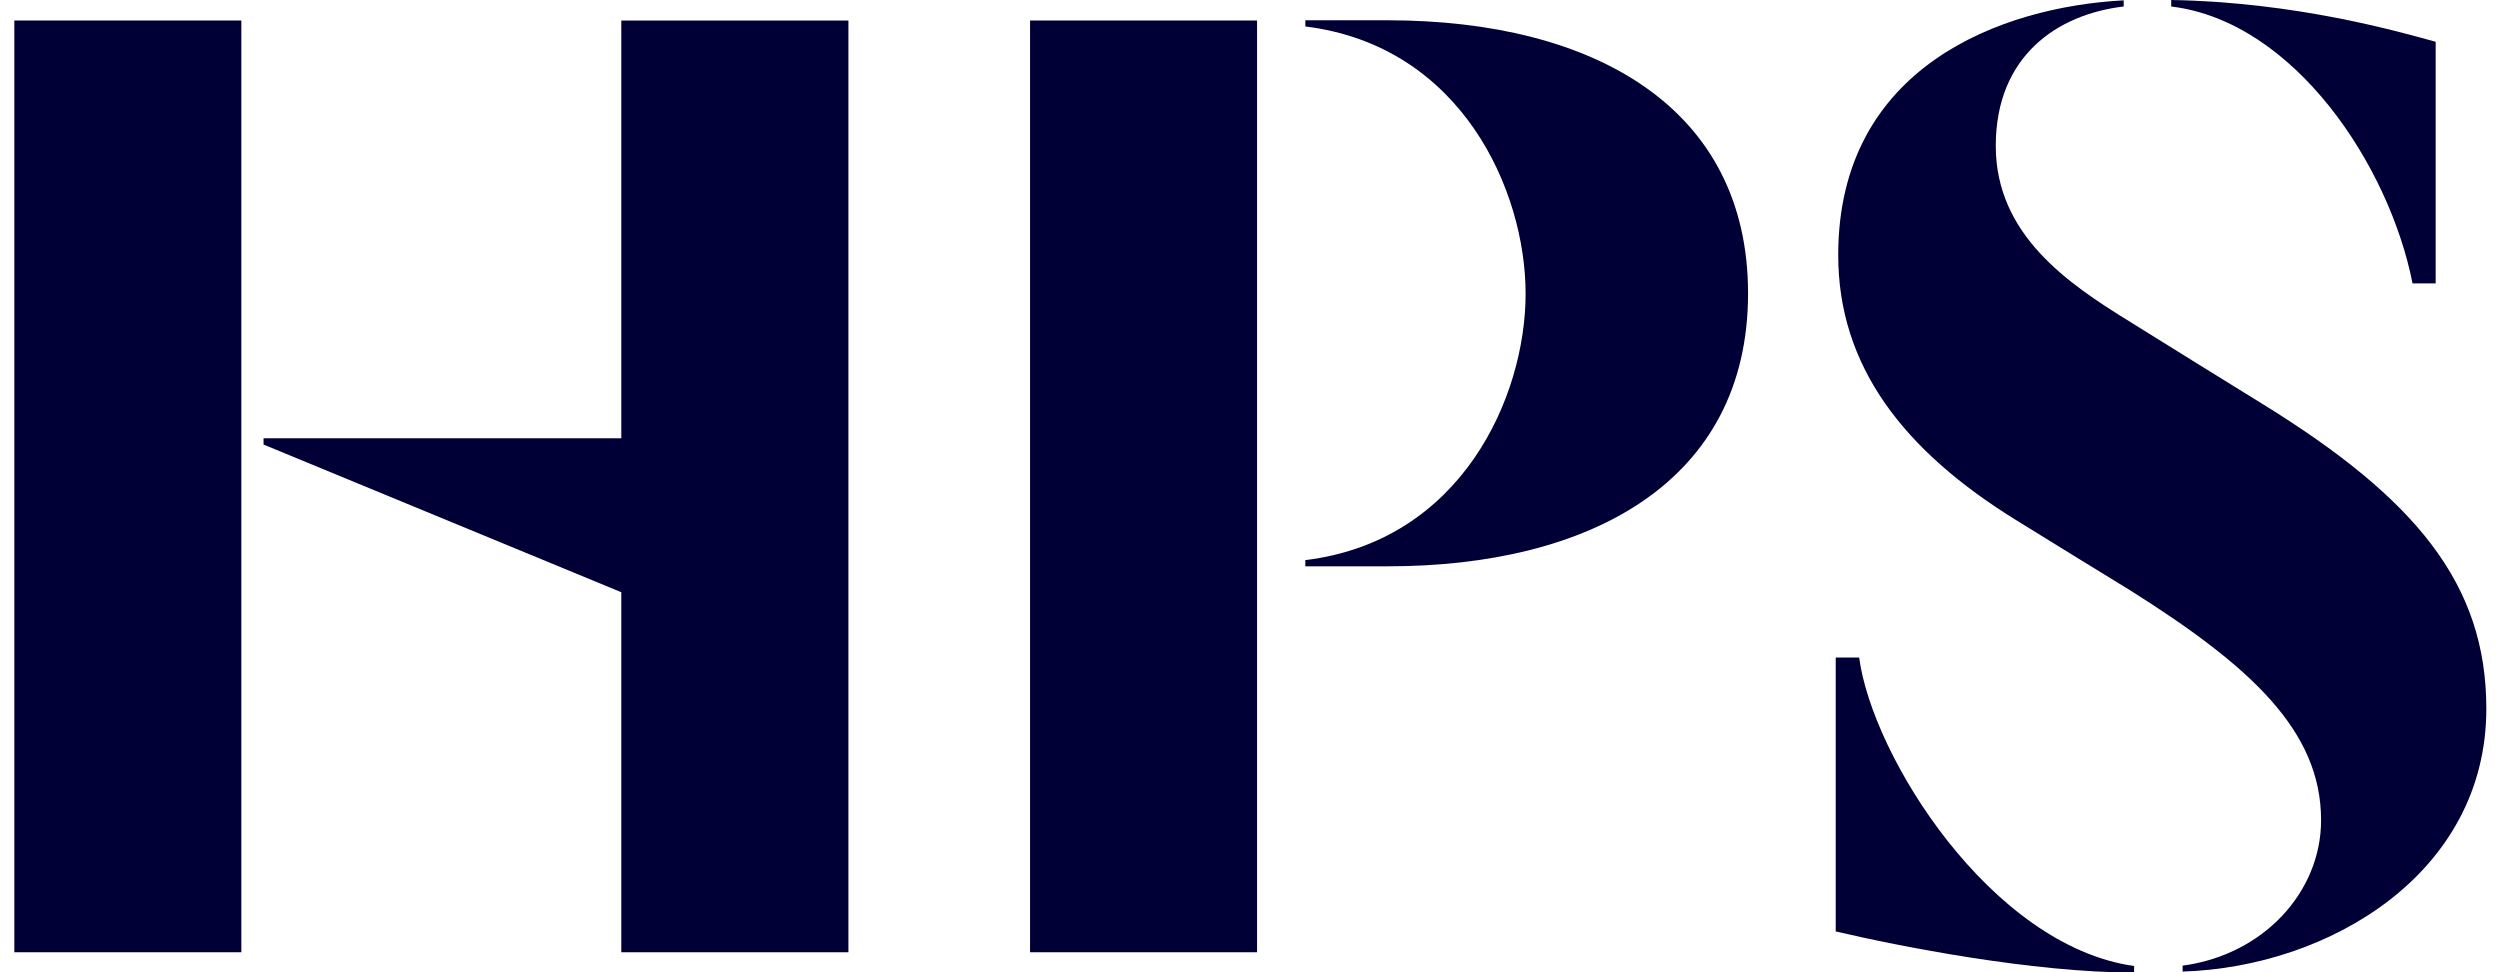
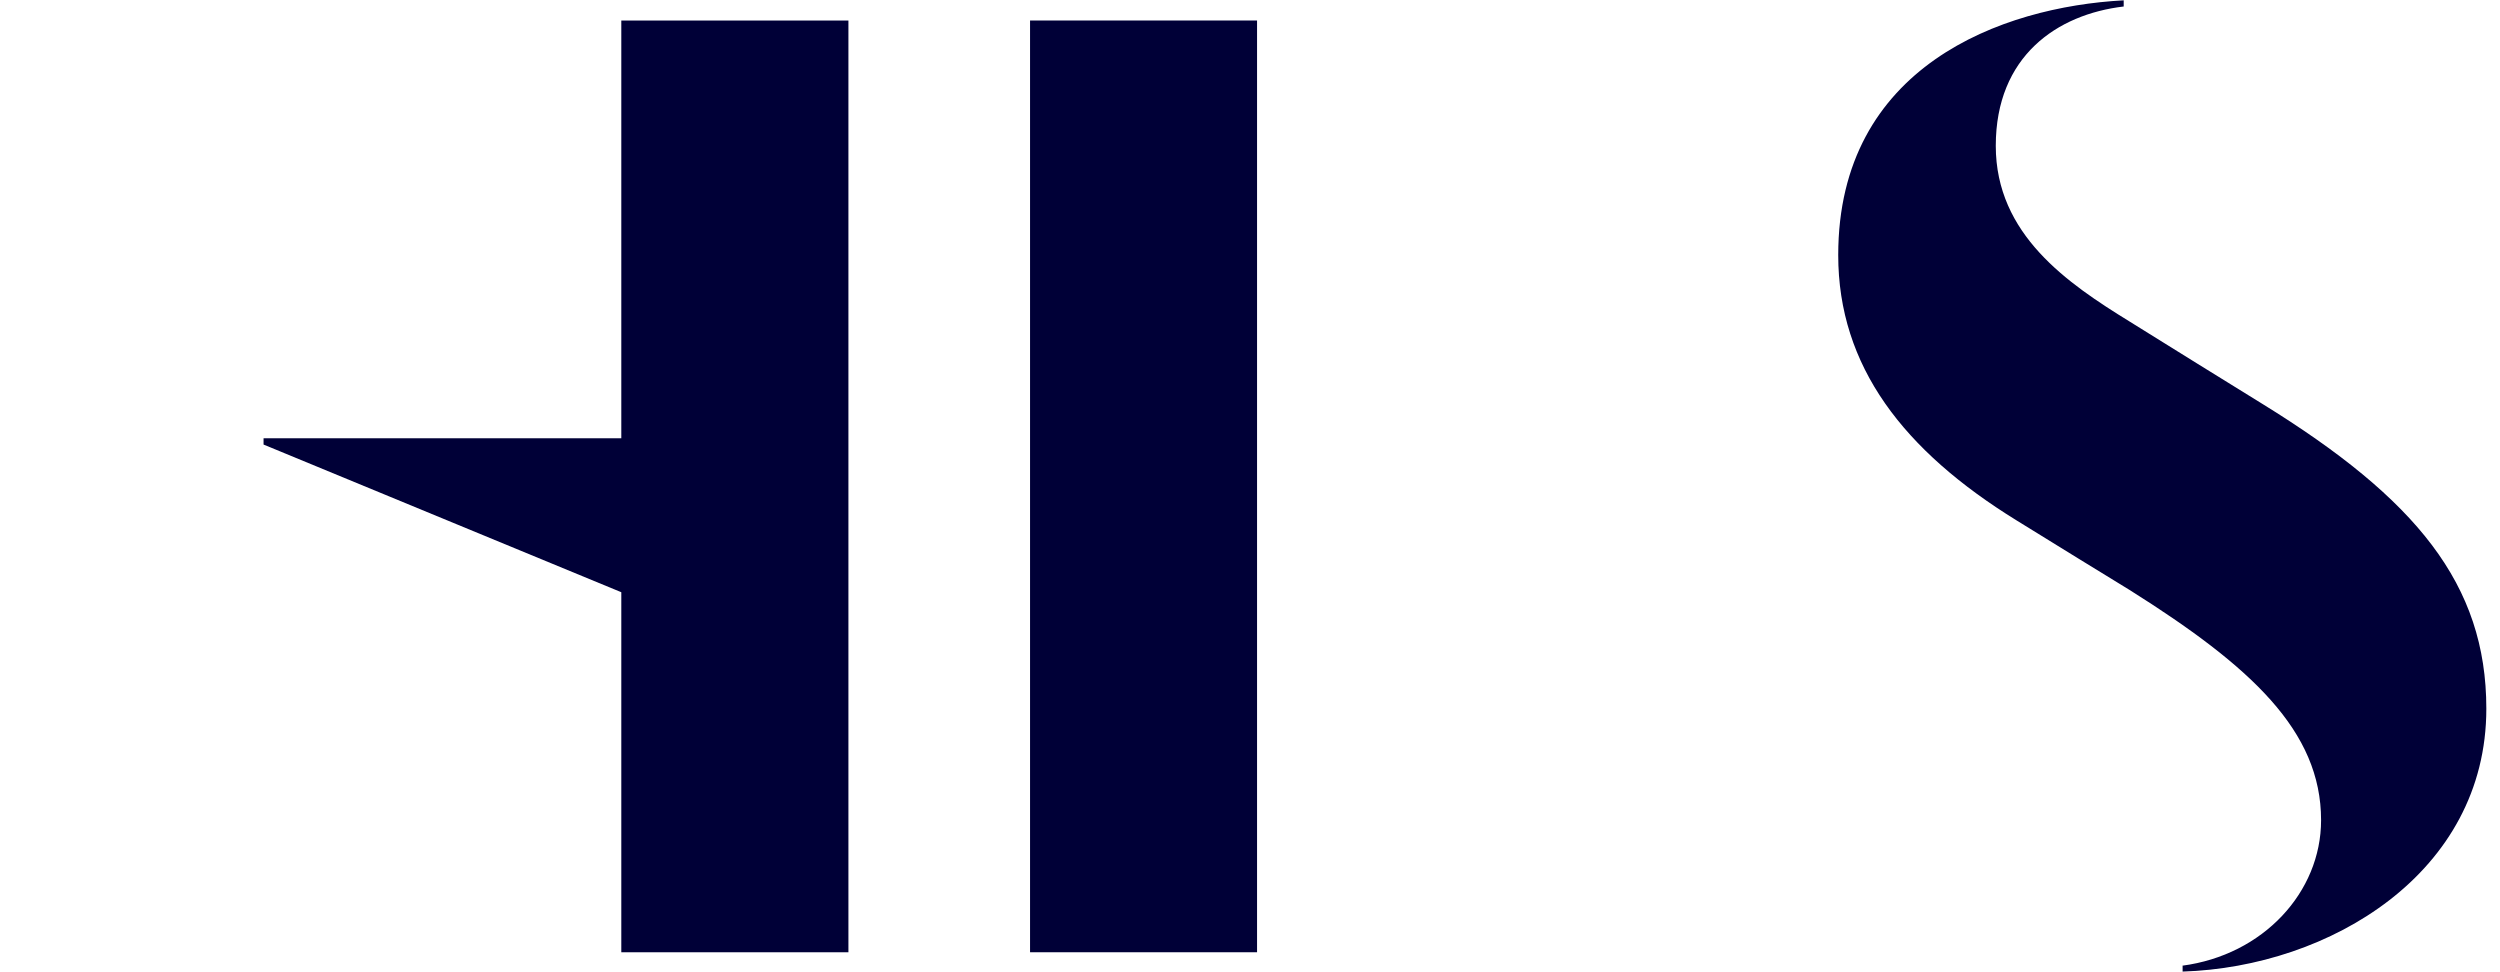
<svg xmlns="http://www.w3.org/2000/svg" width="90px" height="35px" viewBox="0 0 89 35" version="1.1">
  <g id="surface1">
    <path style=" stroke:none;fill-rule:evenodd;fill:rgb(0%,0%,21.569%);fill-opacity:1;" d="M 36.582 0.738 L 44.754 0.738 L 44.754 34.281 L 36.582 34.281 Z M 36.582 0.738 " />
    <path style=" stroke:none;fill-rule:evenodd;fill:rgb(0%,0%,21.569%);fill-opacity:1;" d="M 78.055 34.766 C 80.977 34.383 83.059 32.117 83.059 29.527 C 83.059 26.309 80.535 23.988 76.164 21.238 C 75.719 20.973 73.016 19.301 72.102 18.738 C 68.031 16.227 65.676 13.188 65.676 9.184 C 65.676 2.387 71.559 0.246 75.953 0.012 L 75.953 0.234 C 73.559 0.516 71.348 2.02 71.348 5.25 C 71.348 8.445 73.938 10.203 76.164 11.574 C 77.742 12.559 79.465 13.625 80.957 14.547 C 86.473 17.953 89.008 21.027 89.008 25.512 C 89.008 31.434 83.359 34.809 78.074 34.977 L 78.074 34.766 Z M 78.055 34.766 " />
-     <path style=" stroke:none;fill-rule:evenodd;fill:rgb(0%,0%,21.569%);fill-opacity:1;" d="M 87.184 10.203 L 87.184 1.504 C 85.871 1.145 82.191 0.078 77.664 0 L 77.664 0.234 C 82.102 0.773 85.516 5.965 86.352 10.203 Z M 87.184 10.203 " />
-     <path style=" stroke:none;fill-rule:evenodd;fill:rgb(0%,0%,21.569%);fill-opacity:1;" d="M 66.43 23.672 C 66.898 27.219 71.168 34.047 76.328 34.777 L 76.328 35.012 C 72.672 35.012 67.879 34.07 65.586 33.531 L 65.586 23.672 Z M 66.43 23.672 " />
-     <path style=" stroke:none;fill-rule:evenodd;fill:rgb(0%,0%,21.569%);fill-opacity:1;" d="M 62.43 10.562 C 62.43 17.371 56.699 20.387 49.473 20.387 L 46.492 20.387 L 46.492 20.164 C 52.117 19.48 54.422 14.285 54.422 10.574 C 54.422 6.863 52.117 1.648 46.492 0.953 L 46.492 0.73 L 49.473 0.73 C 56.91 0.738 62.43 3.891 62.43 10.562 Z M 62.43 10.562 " />
    <path style=" stroke:none;fill-rule:evenodd;fill:rgb(0%,0%,21.569%);fill-opacity:1;" d="M 8.988 15.777 L 21.867 15.777 L 21.867 0.738 L 30.043 0.738 L 30.043 34.281 L 21.867 34.281 L 21.867 21.32 L 8.988 16.004 Z M 8.988 15.777 " />
-     <path style=" stroke:none;fill-rule:evenodd;fill:rgb(0%,0%,21.569%);fill-opacity:1;" d="M 0.016 0.738 L 8.188 0.738 L 8.188 34.281 L 0.016 34.281 Z M 0.016 0.738 " />
  </g>
</svg>